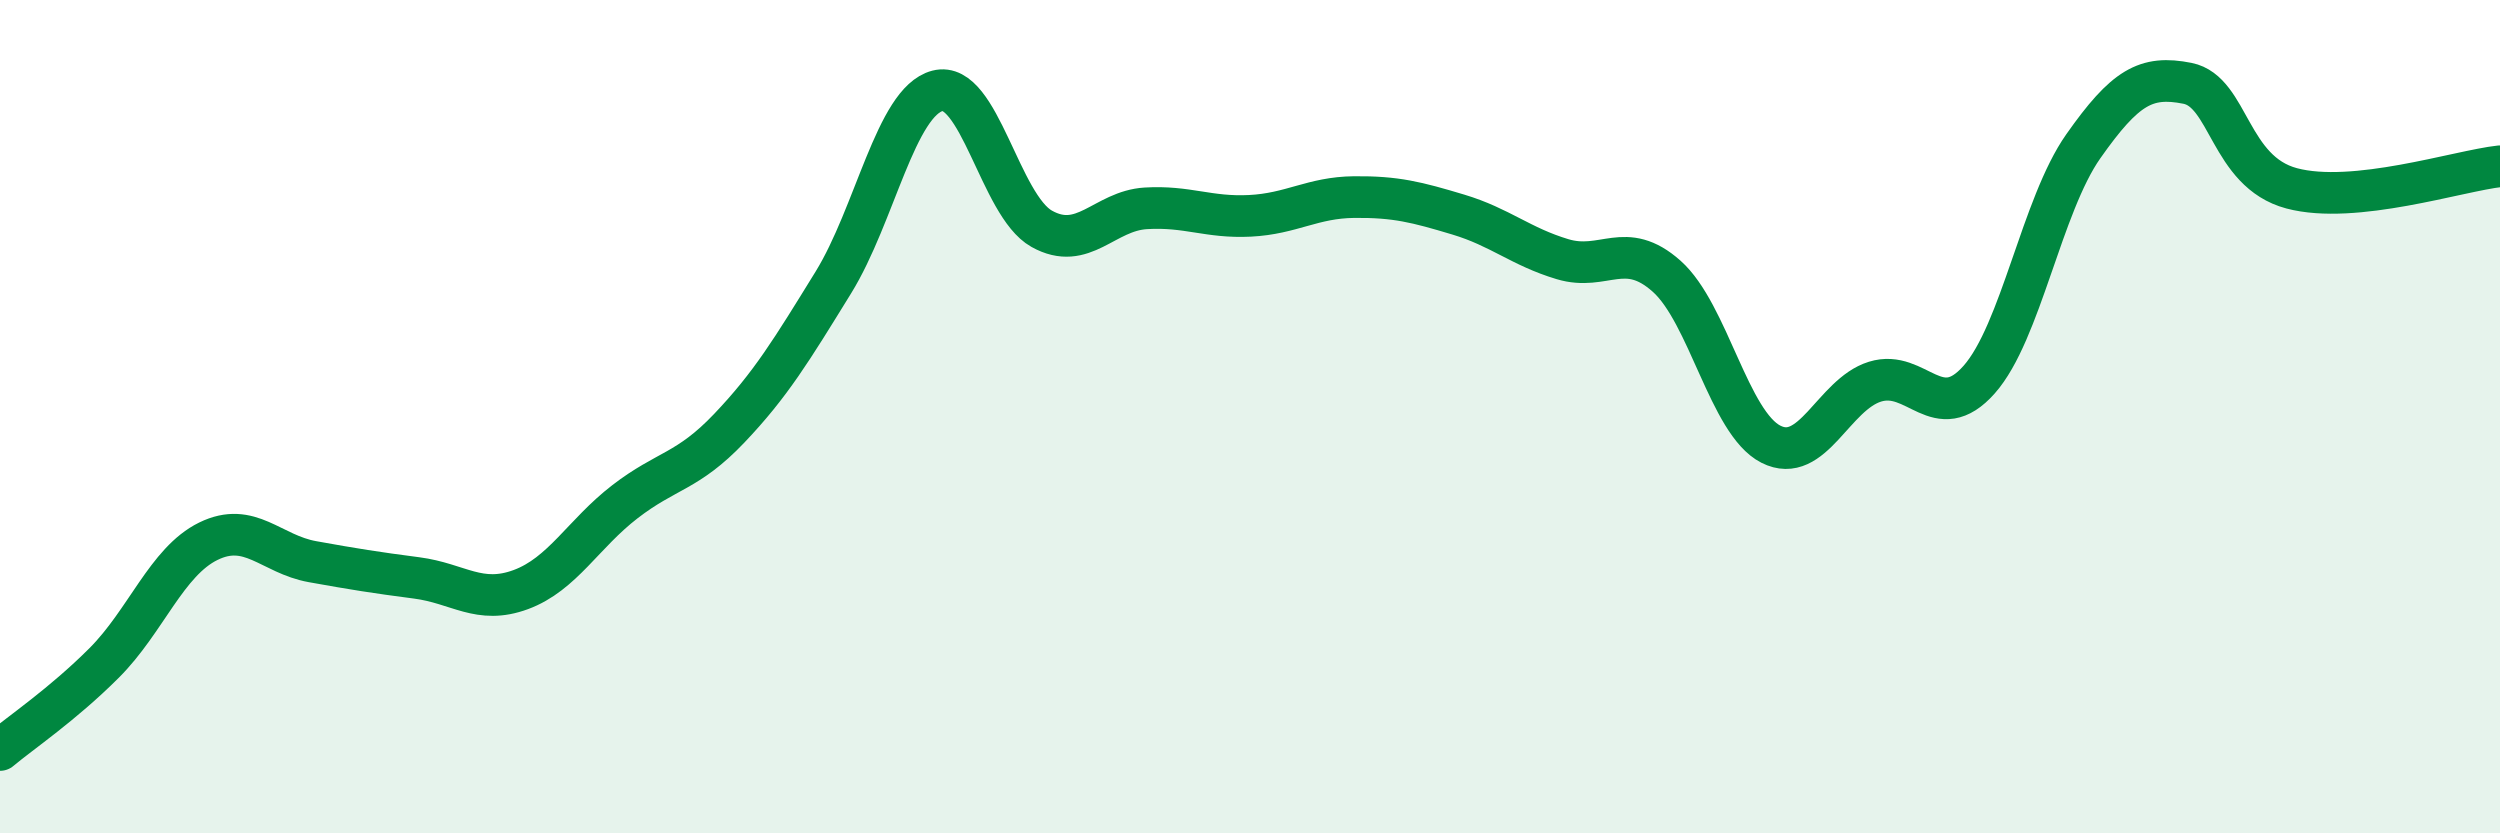
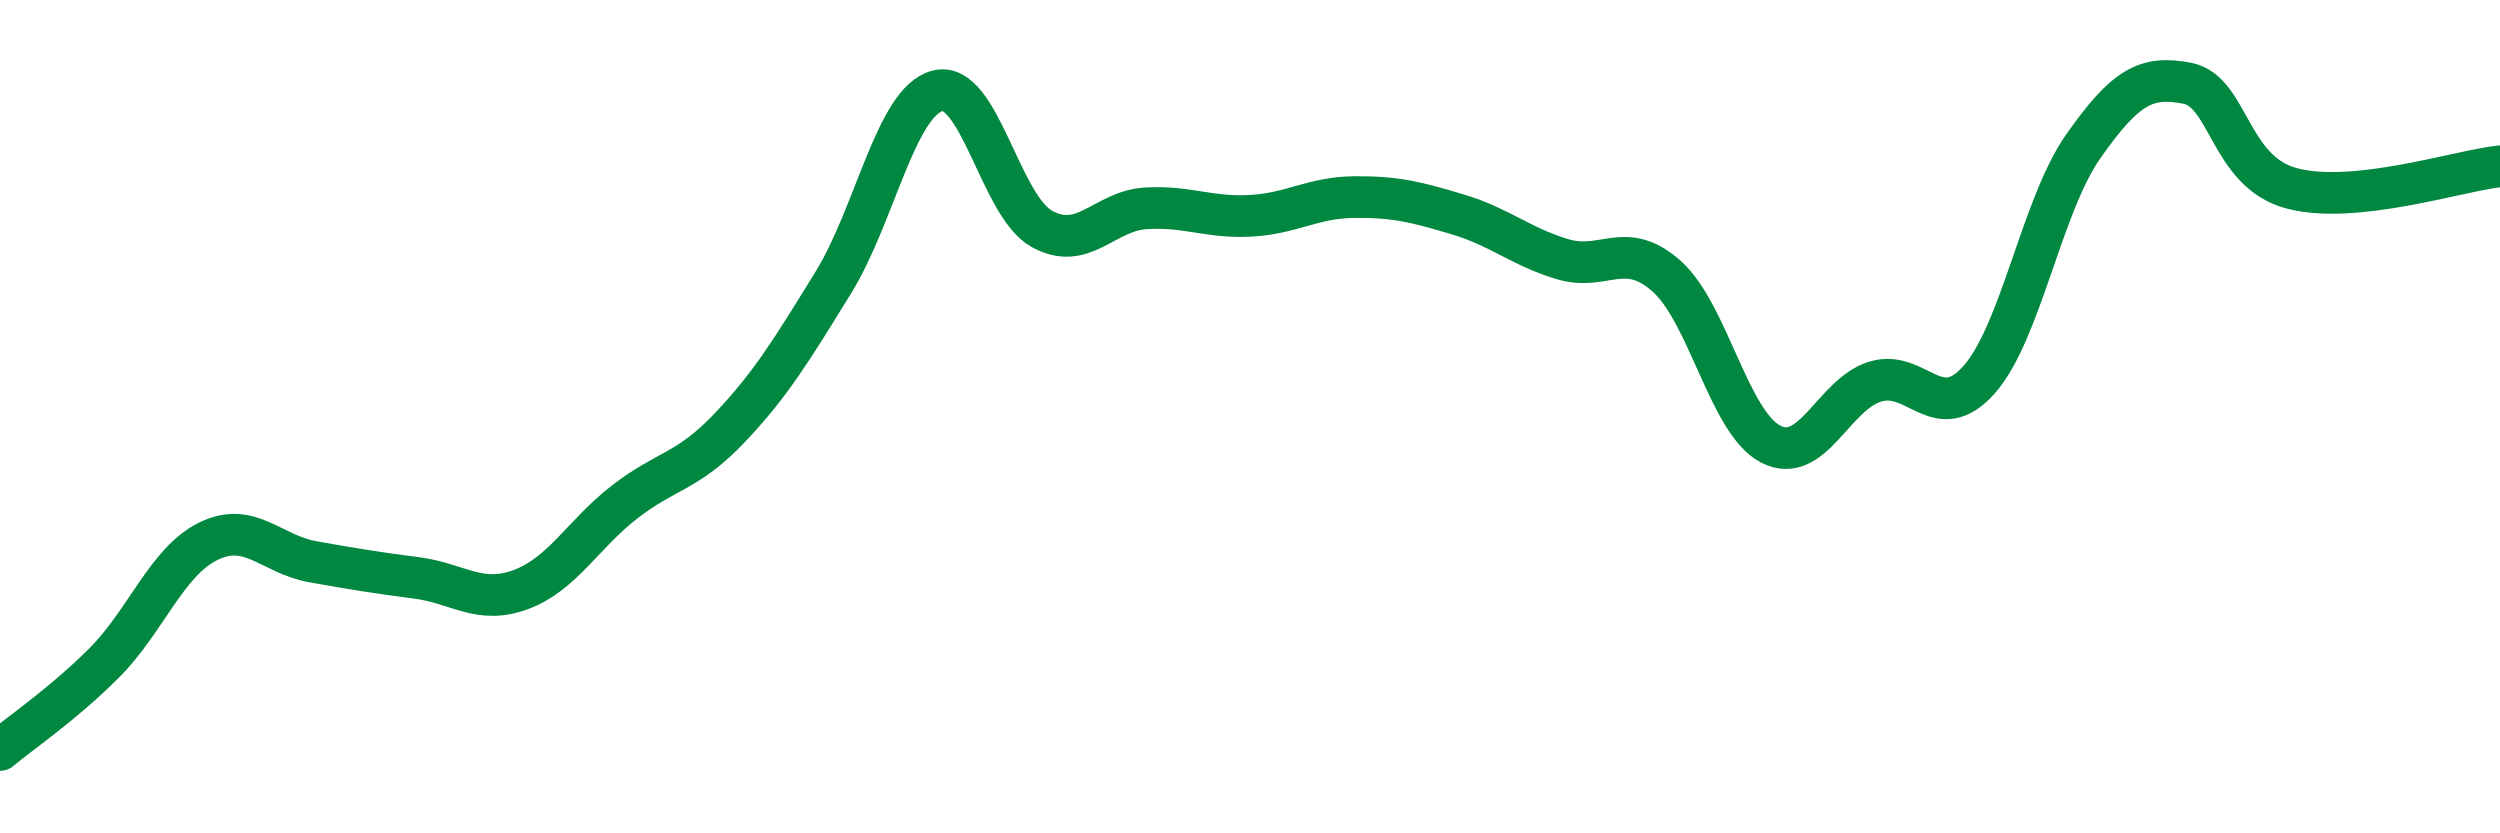
<svg xmlns="http://www.w3.org/2000/svg" width="60" height="20" viewBox="0 0 60 20">
-   <path d="M 0,18 C 0.5,17.58 1.5,16.91 2.5,15.91 C 3.5,14.91 4,13.48 5,12.99 C 6,12.5 6.5,13.3 7.5,13.48 C 8.5,13.66 9,13.74 10,13.87 C 11,14 11.5,14.52 12.5,14.15 C 13.5,13.78 14,12.81 15,12.04 C 16,11.27 16.5,11.33 17.5,10.28 C 18.5,9.23 19,8.4 20,6.78 C 21,5.16 21.5,2.44 22.5,2.18 C 23.5,1.92 24,4.93 25,5.49 C 26,6.05 26.5,5.06 27.5,5 C 28.5,4.94 29,5.23 30,5.18 C 31,5.13 31.5,4.74 32.5,4.73 C 33.5,4.72 34,4.85 35,5.15 C 36,5.45 36.5,5.92 37.5,6.22 C 38.5,6.52 39,5.74 40,6.63 C 41,7.52 41.5,10.15 42.5,10.66 C 43.5,11.17 44,9.47 45,9.16 C 46,8.85 46.5,10.24 47.5,9.11 C 48.5,7.98 49,4.93 50,3.51 C 51,2.09 51.5,1.8 52.5,2 C 53.5,2.2 53.5,4.12 55,4.52 C 56.5,4.92 59,4.1 60,3.99L60 20L0 20Z" fill="#008740" opacity="0.1" stroke-linecap="round" stroke-linejoin="round" />
  <path d="M 0,18 C 0.5,17.58 1.5,16.91 2.5,15.91 C 3.5,14.91 4,13.48 5,12.99 C 6,12.5 6.5,13.3 7.5,13.48 C 8.5,13.66 9,13.74 10,13.87 C 11,14 11.5,14.52 12.5,14.15 C 13.5,13.78 14,12.81 15,12.04 C 16,11.27 16.5,11.33 17.5,10.28 C 18.5,9.23 19,8.4 20,6.78 C 21,5.16 21.5,2.44 22.5,2.18 C 23.5,1.92 24,4.93 25,5.49 C 26,6.05 26.5,5.06 27.5,5 C 28.5,4.94 29,5.23 30,5.18 C 31,5.13 31.5,4.74 32.5,4.73 C 33.5,4.72 34,4.85 35,5.15 C 36,5.45 36.5,5.92 37.5,6.22 C 38.5,6.52 39,5.74 40,6.63 C 41,7.52 41.5,10.15 42.5,10.66 C 43.5,11.17 44,9.47 45,9.16 C 46,8.85 46.5,10.24 47.5,9.11 C 48.5,7.98 49,4.93 50,3.51 C 51,2.09 51.5,1.8 52.5,2 C 53.5,2.2 53.5,4.12 55,4.52 C 56.5,4.92 59,4.1 60,3.99" stroke="#008740" stroke-width="1" fill="none" stroke-linecap="round" stroke-linejoin="round" />
</svg>